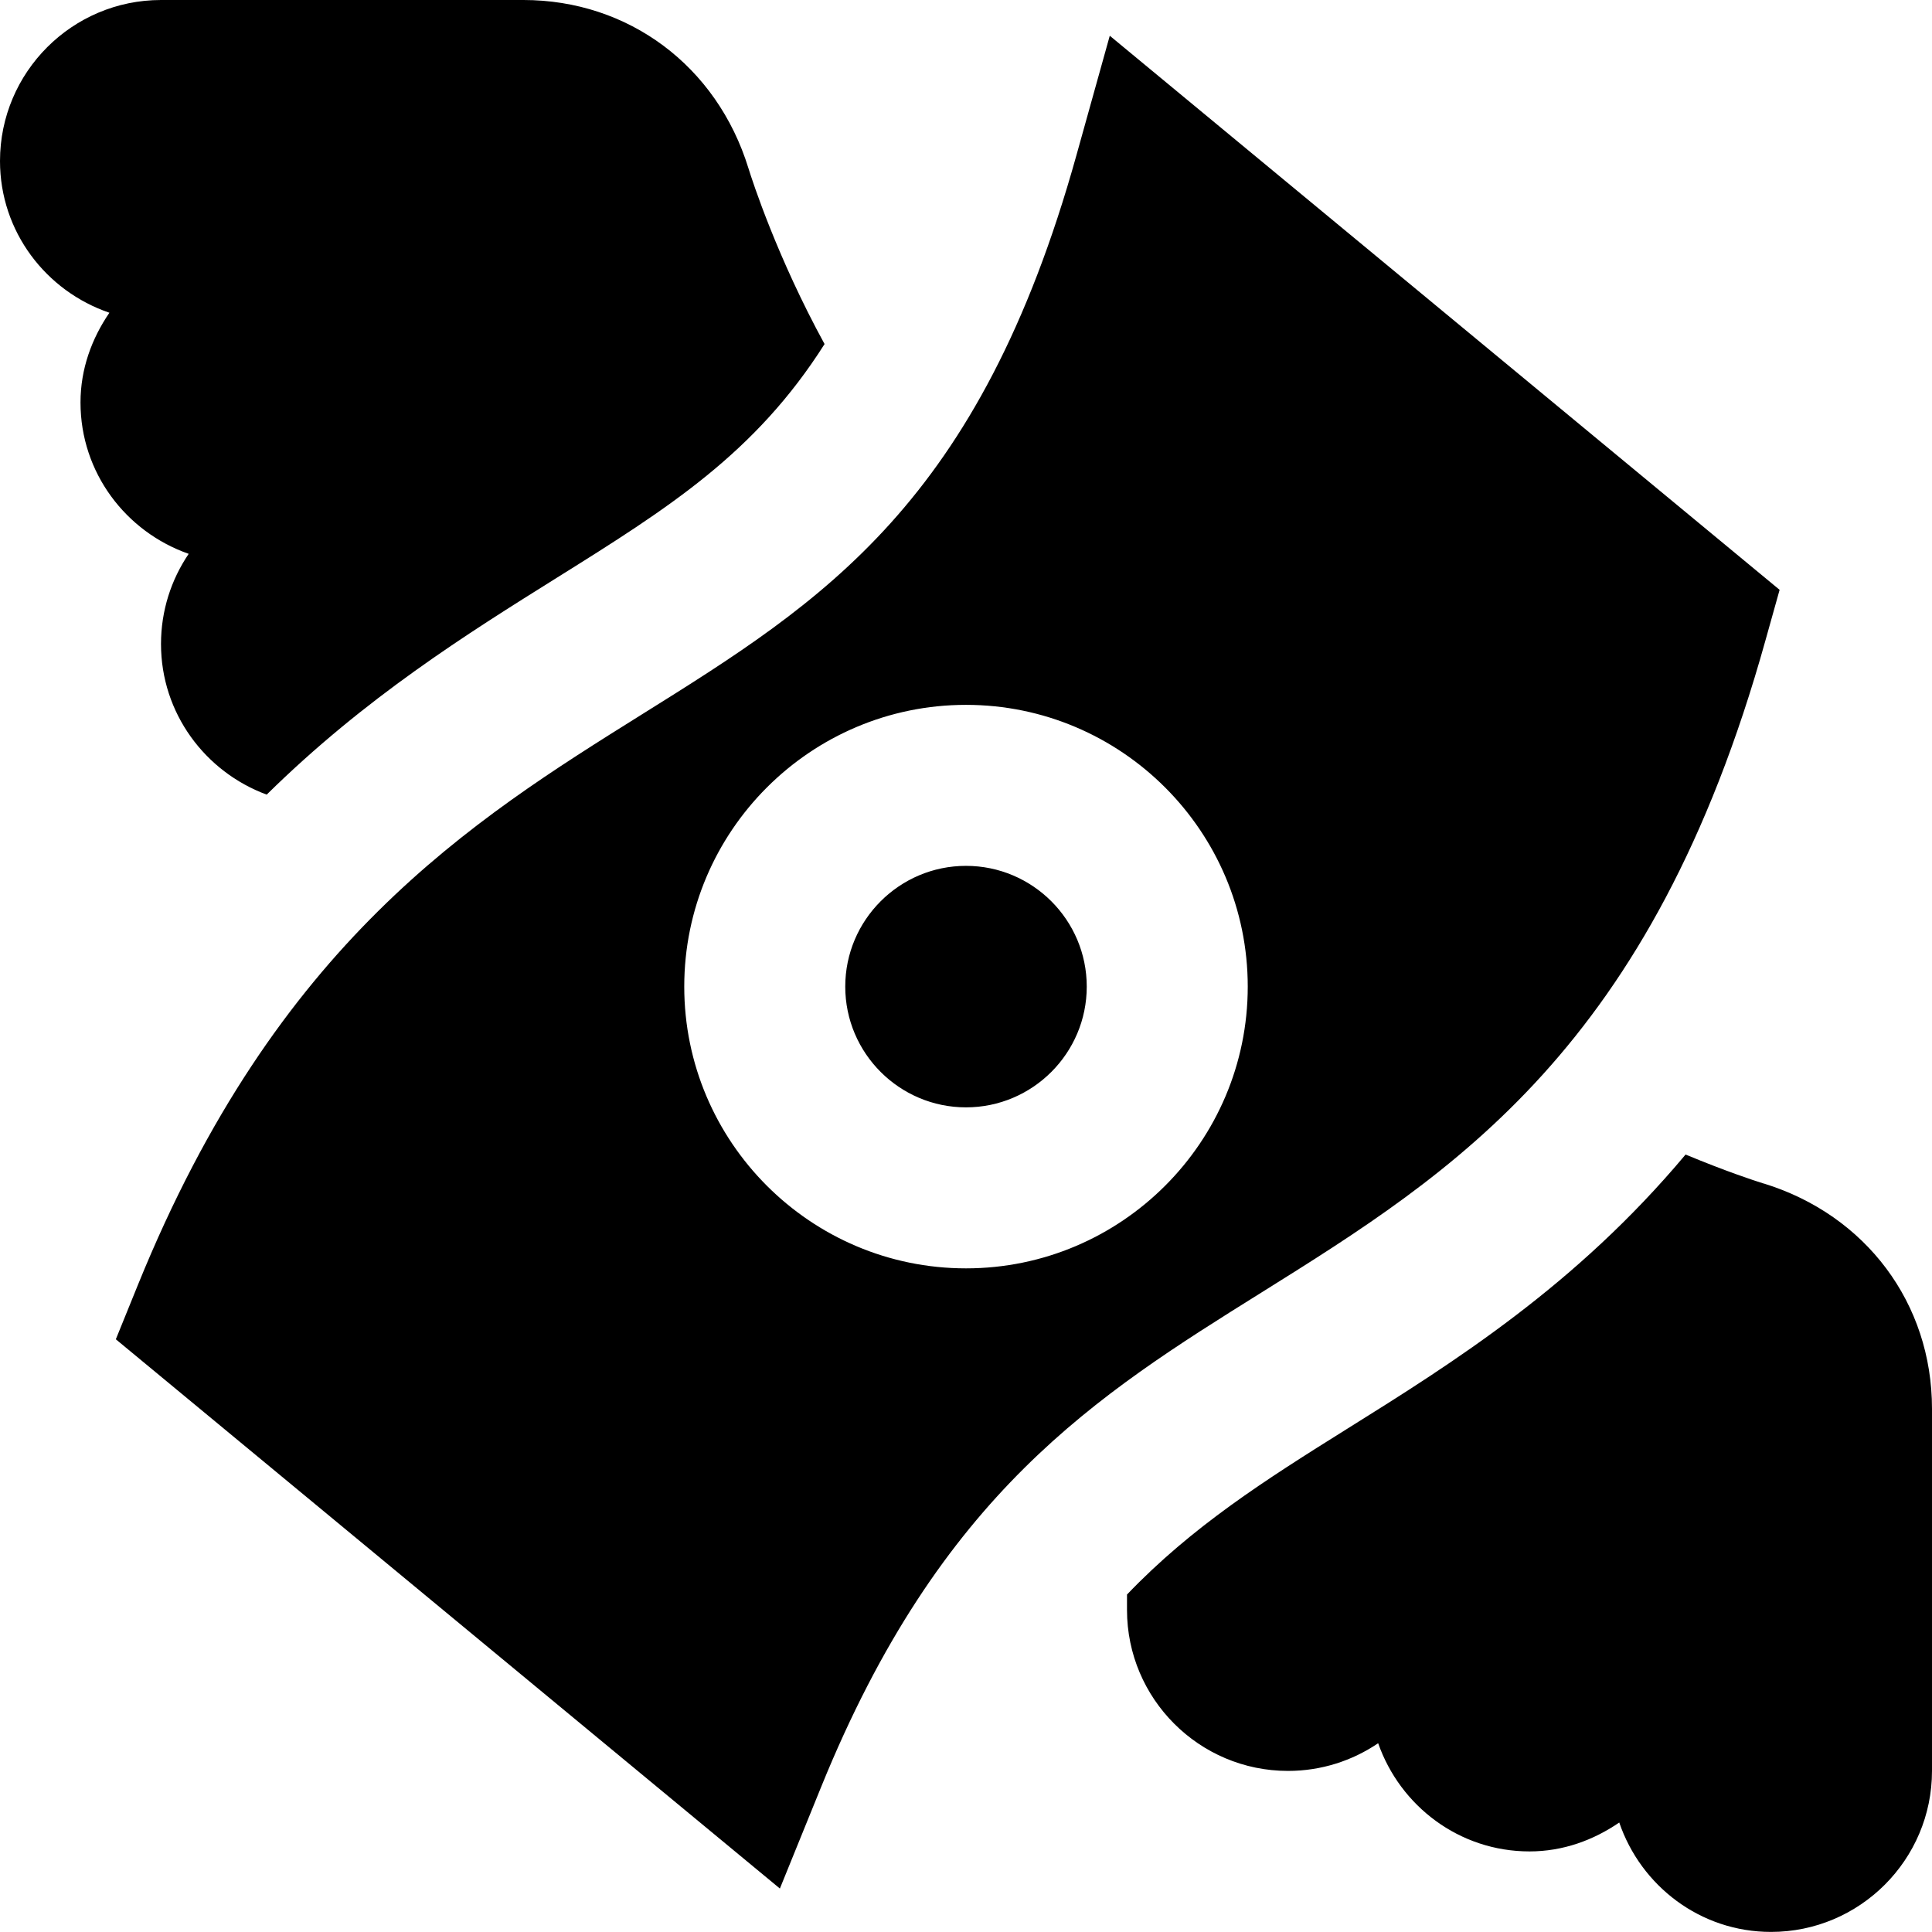
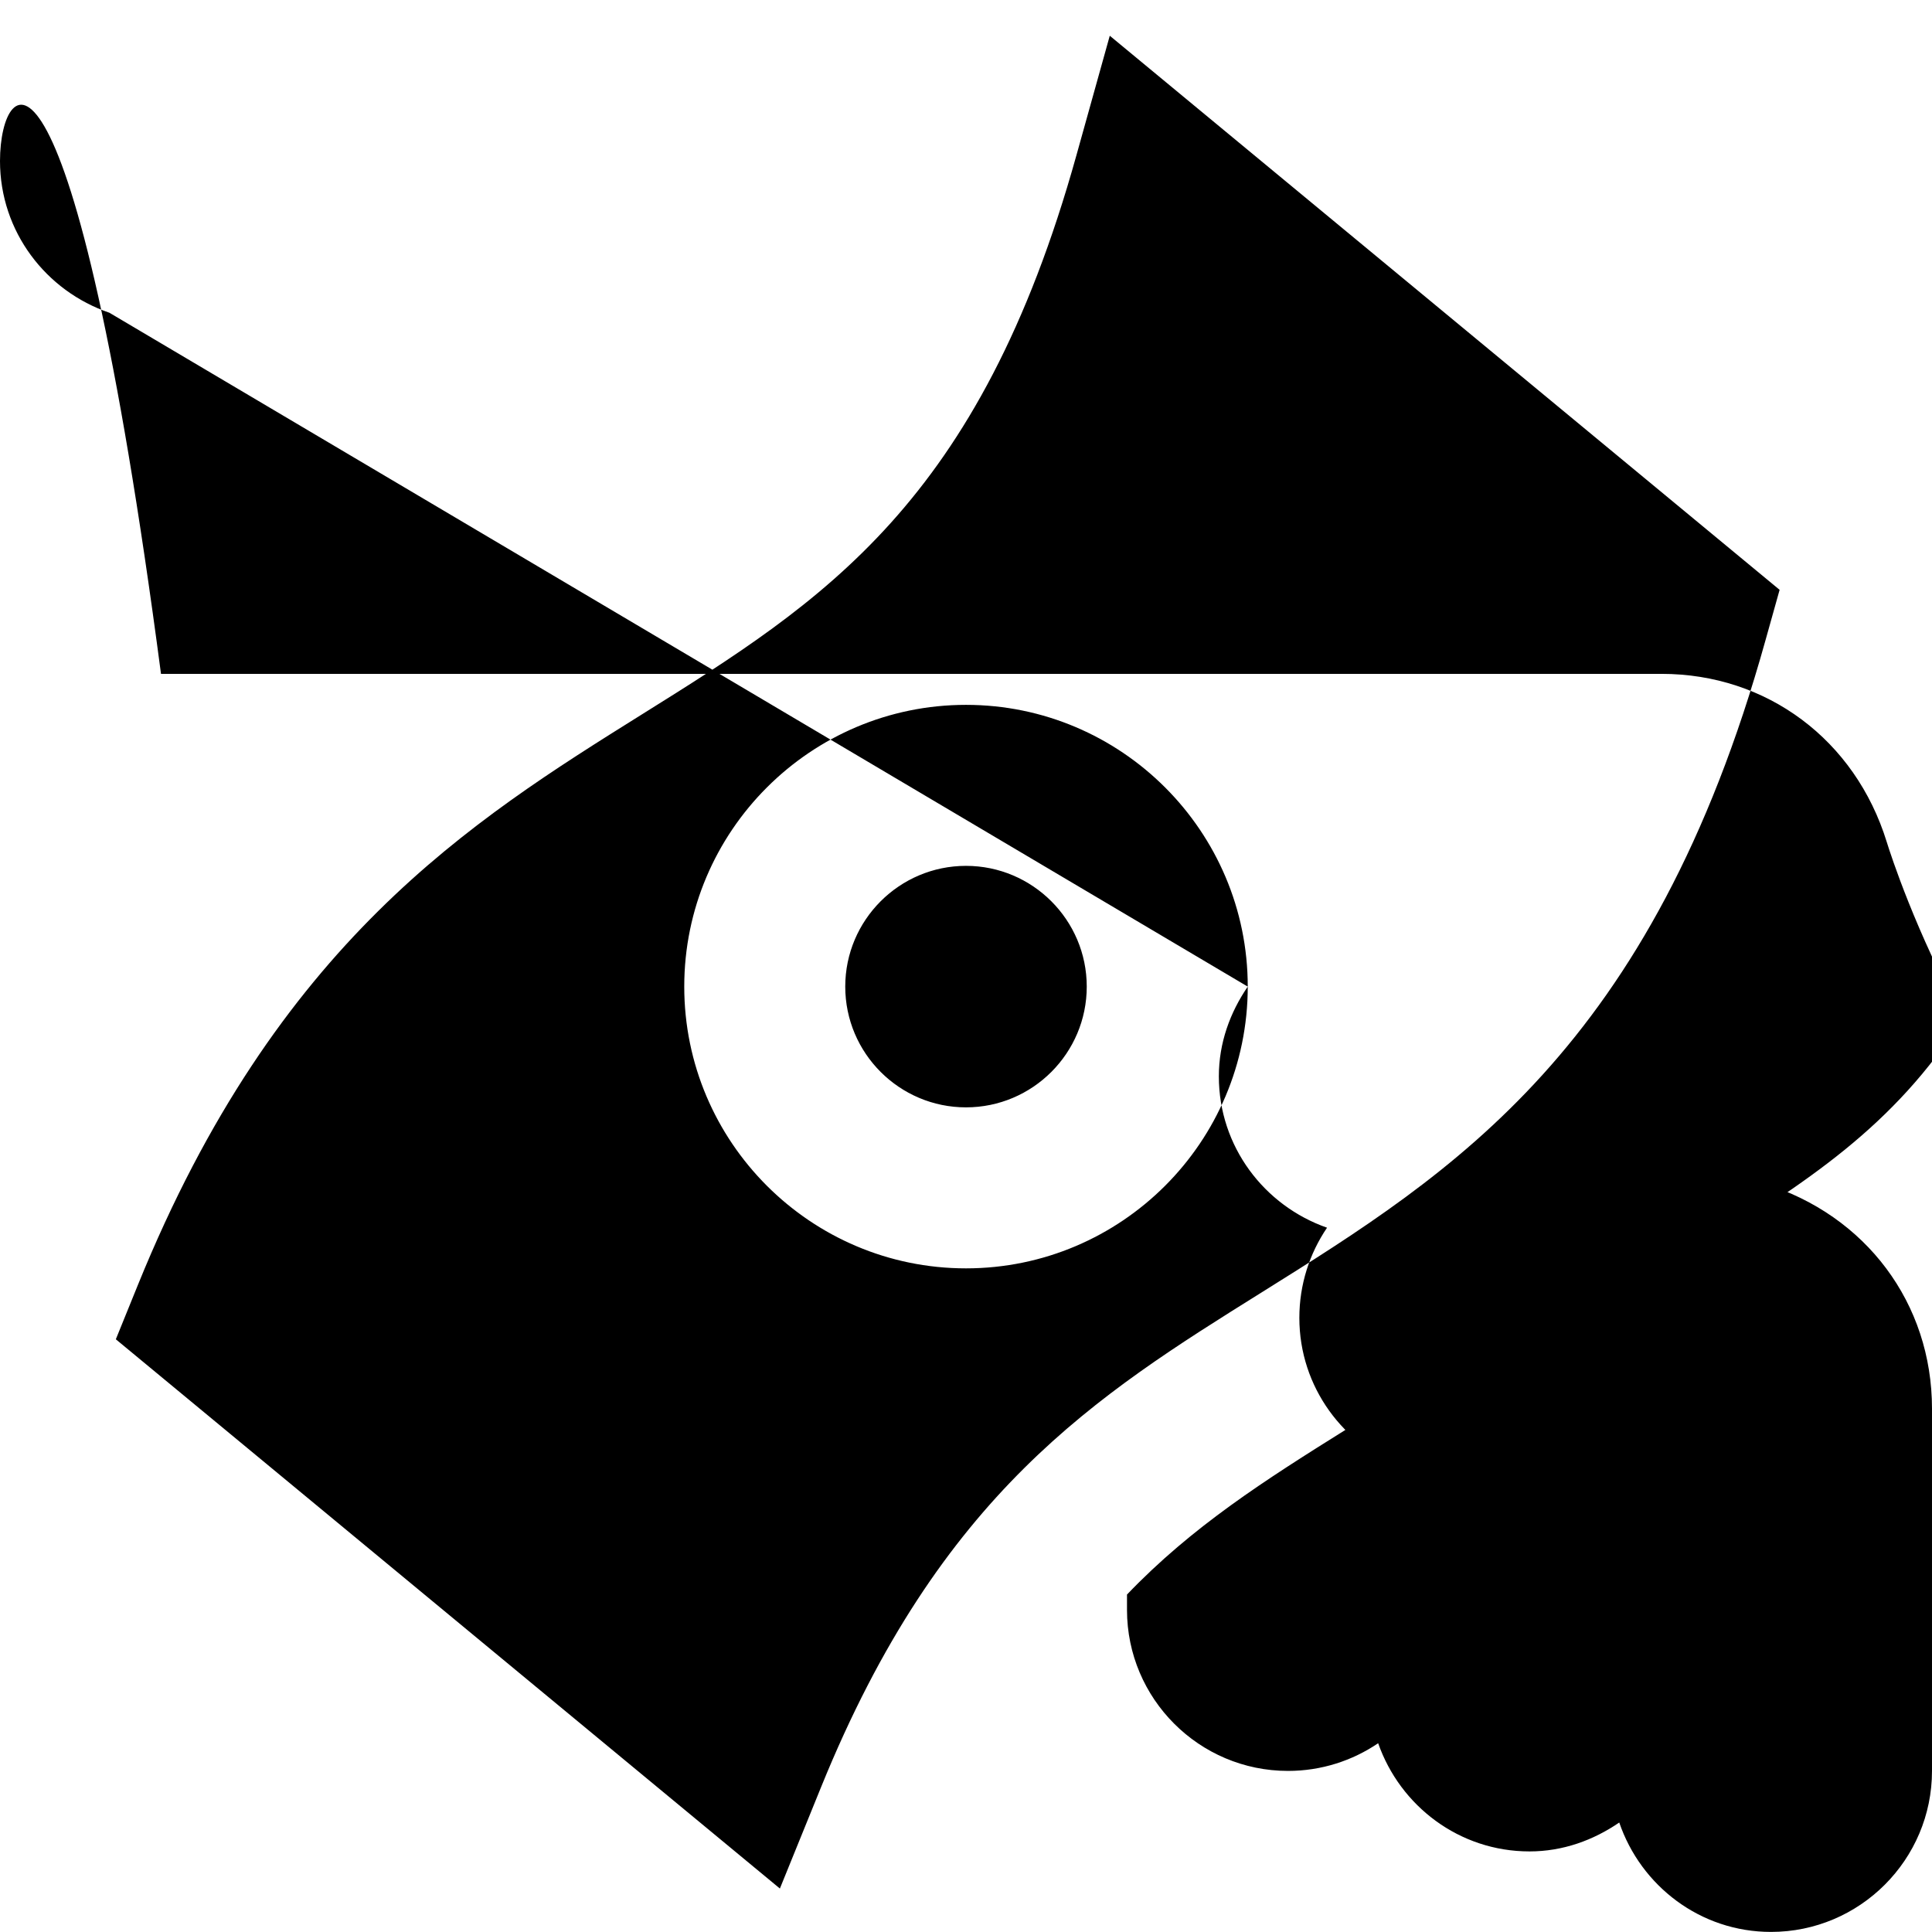
<svg xmlns="http://www.w3.org/2000/svg" id="Layer_1" data-name="Layer 1" viewBox="0 0 24 24">
-   <path d="M13.5,12.256c0,.827-.673,1.5-1.5,1.5s-1.5-.673-1.5-1.5,.673-1.5,1.5-1.5,1.5,.673,1.5,1.5Zm8.607-4.929l-.175,.625c-1.414,5.075-3.878,6.614-6.26,8.103-2.051,1.281-3.988,2.491-5.471,6.142l-.513,1.263L1.439,16.637l.276-.68c1.727-4.25,4.137-5.756,6.263-7.085,2.247-1.404,4.188-2.616,5.394-6.944l.414-1.484,8.321,6.883Zm-6.607,4.929c0-1.93-1.57-3.5-3.5-3.5s-3.5,1.57-3.5,3.5,1.57,3.5,3.5,3.5,3.5-1.57,3.5-3.5ZM1.359,3.885c-.219,.32-.359,.698-.359,1.115,0,.872,.564,1.607,1.344,1.88-.217,.32-.344,.705-.344,1.12,0,.86,.549,1.589,1.313,1.871,1.224-1.205,2.483-1.993,3.606-2.695,1.386-.866,2.464-1.545,3.324-2.902-.586-1.071-.896-2.023-.946-2.185-.392-1.27-1.49-2.089-2.797-2.089H2C.897,0,0,.897,0,2c0,.878,.572,1.617,1.359,1.885ZM21.911,14.703c-.124-.038-.49-.16-.972-.361-1.362,1.626-2.873,2.576-4.207,3.409-1.019,.637-1.922,1.211-2.732,2.057v.191c0,1.103,.897,2,2,2,.414,0,.8-.127,1.12-.344,.273,.78,1.008,1.344,1.88,1.344,.417,0,.795-.14,1.115-.359,.269,.788,1.008,1.359,1.885,1.359,1.103,0,2-.897,2-2v-4.5c0-1.307-.819-2.405-2.089-2.797Z" />
+   <path d="M13.5,12.256c0,.827-.673,1.5-1.5,1.5s-1.5-.673-1.5-1.5,.673-1.5,1.5-1.5,1.5,.673,1.5,1.5Zm8.607-4.929l-.175,.625c-1.414,5.075-3.878,6.614-6.26,8.103-2.051,1.281-3.988,2.491-5.471,6.142l-.513,1.263L1.439,16.637l.276-.68c1.727-4.25,4.137-5.756,6.263-7.085,2.247-1.404,4.188-2.616,5.394-6.944l.414-1.484,8.321,6.883Zm-6.607,4.929c0-1.93-1.57-3.5-3.5-3.5s-3.5,1.57-3.5,3.5,1.57,3.5,3.5,3.5,3.5-1.57,3.5-3.5Zc-.219,.32-.359,.698-.359,1.115,0,.872,.564,1.607,1.344,1.88-.217,.32-.344,.705-.344,1.12,0,.86,.549,1.589,1.313,1.871,1.224-1.205,2.483-1.993,3.606-2.695,1.386-.866,2.464-1.545,3.324-2.902-.586-1.071-.896-2.023-.946-2.185-.392-1.27-1.49-2.089-2.797-2.089H2C.897,0,0,.897,0,2c0,.878,.572,1.617,1.359,1.885ZM21.911,14.703c-.124-.038-.49-.16-.972-.361-1.362,1.626-2.873,2.576-4.207,3.409-1.019,.637-1.922,1.211-2.732,2.057v.191c0,1.103,.897,2,2,2,.414,0,.8-.127,1.12-.344,.273,.78,1.008,1.344,1.88,1.344,.417,0,.795-.14,1.115-.359,.269,.788,1.008,1.359,1.885,1.359,1.103,0,2-.897,2-2v-4.5c0-1.307-.819-2.405-2.089-2.797Z" />
</svg>